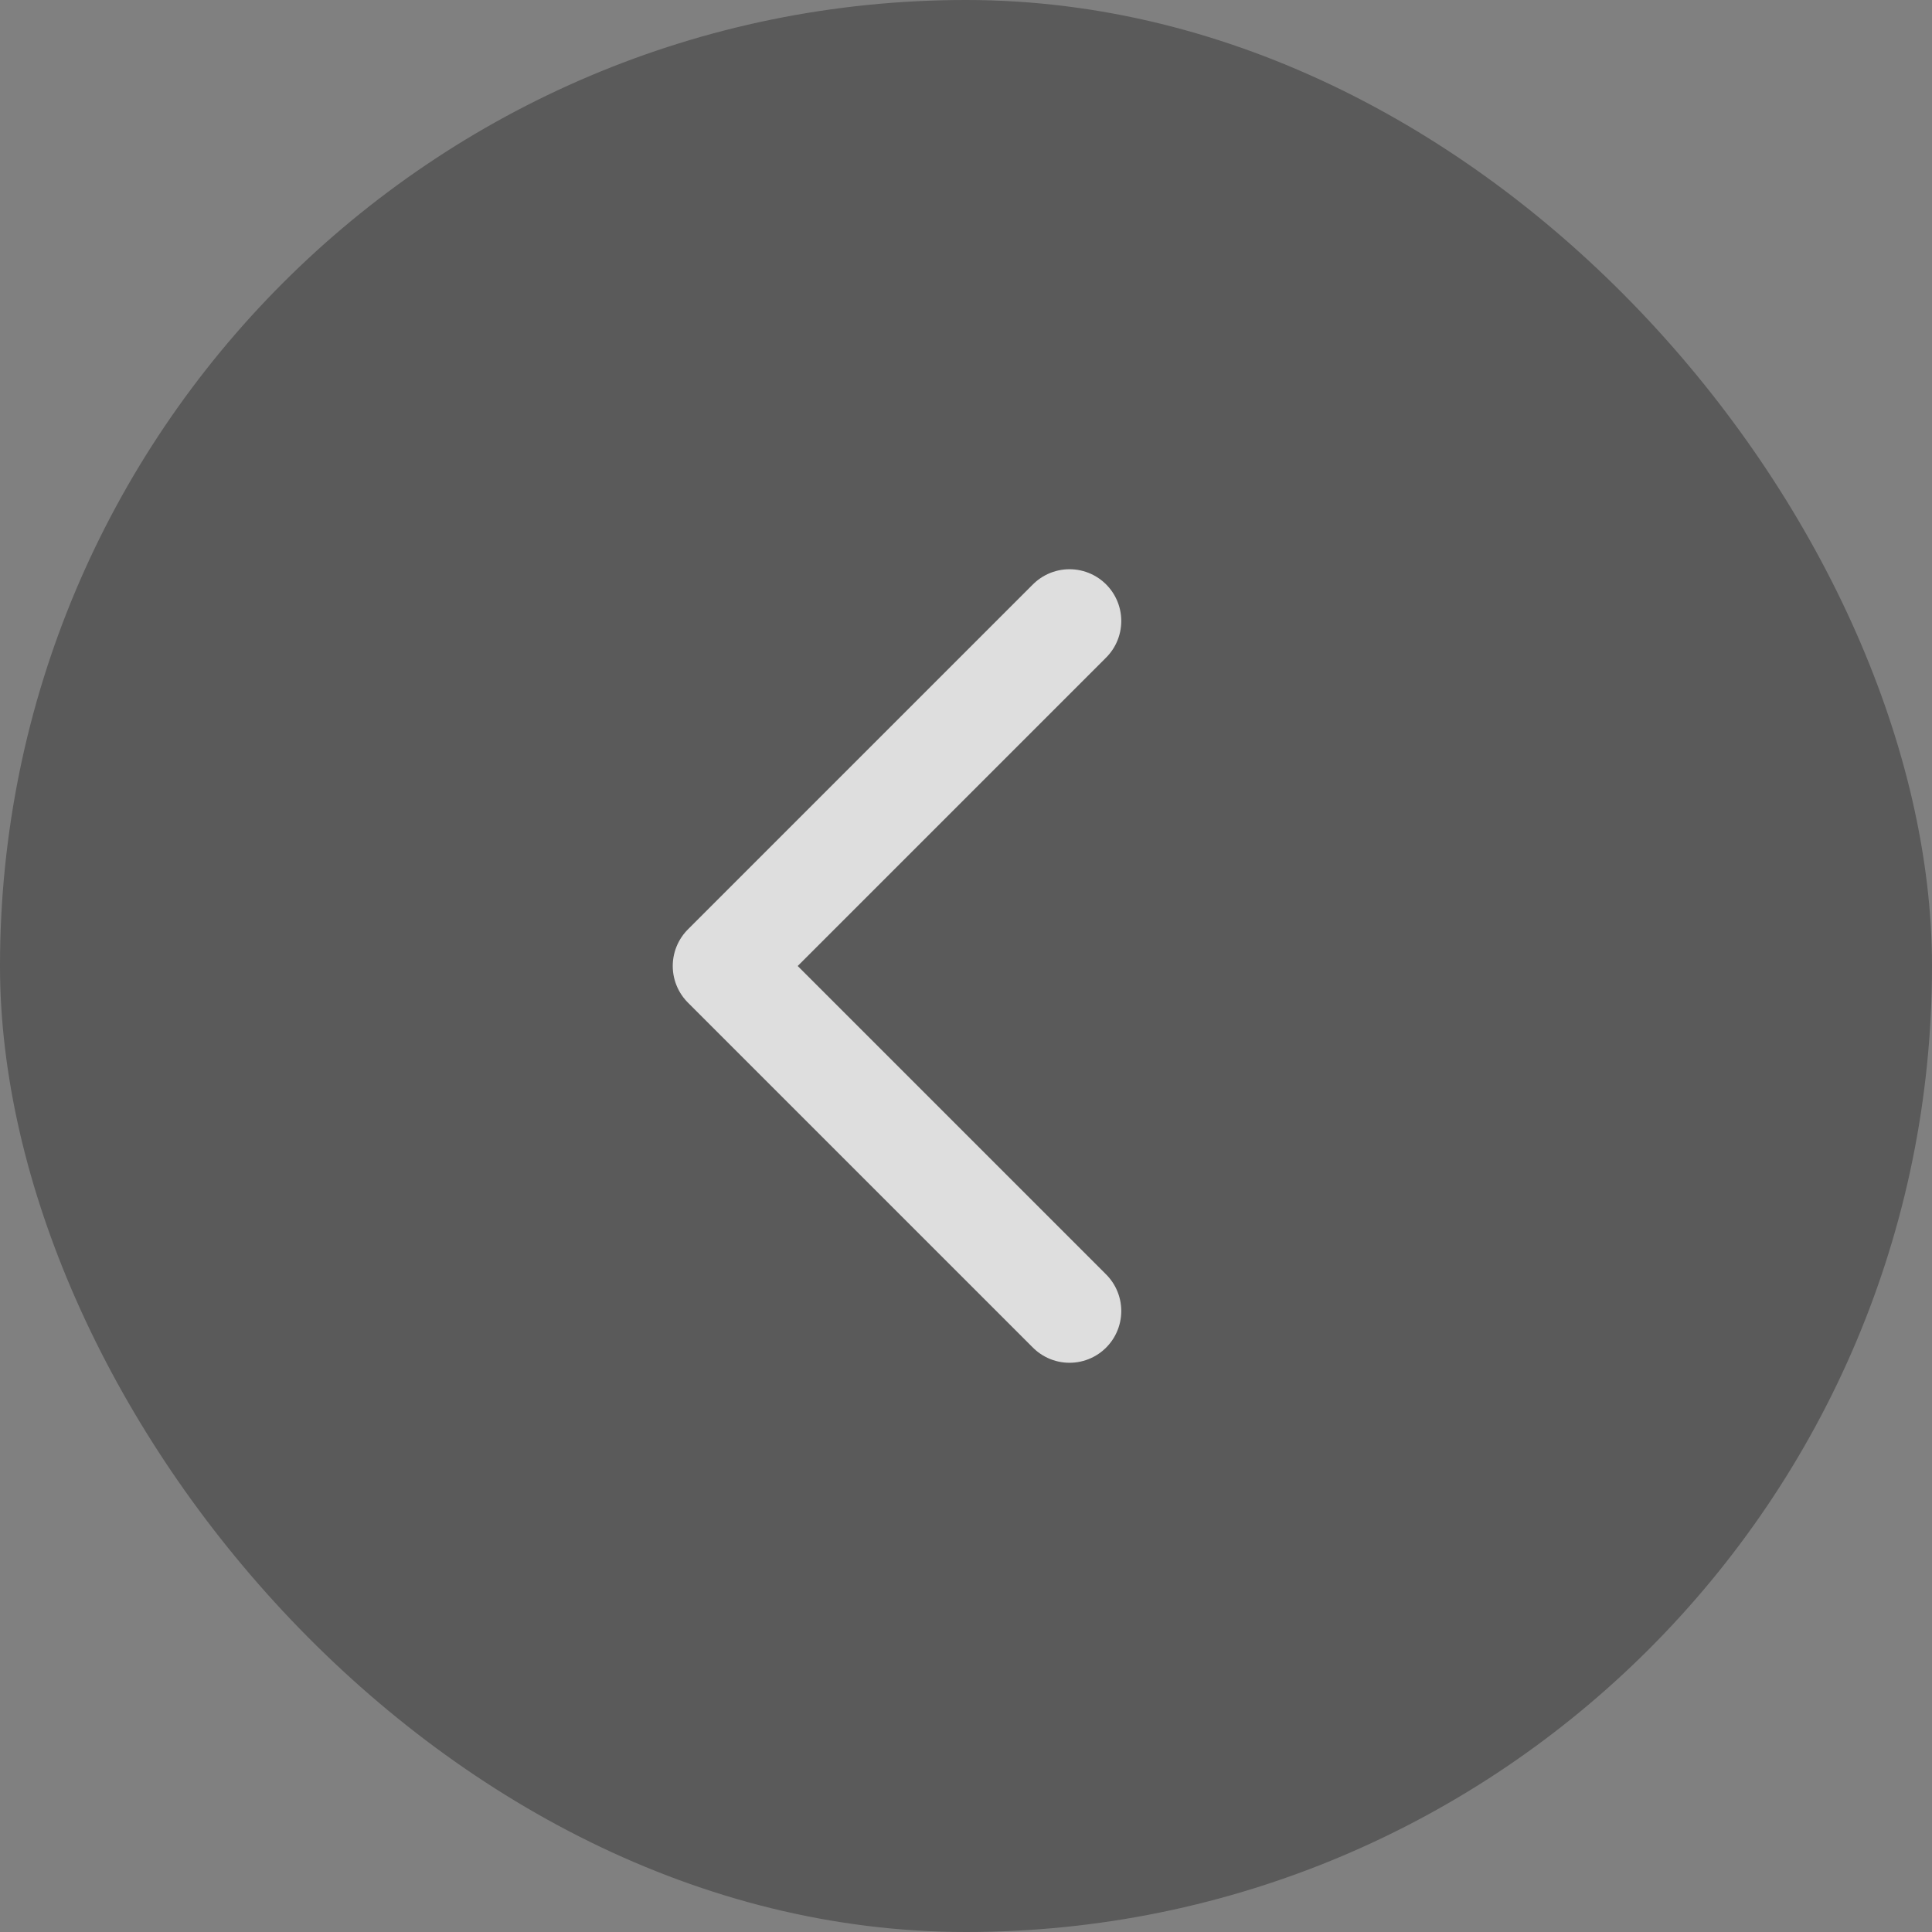
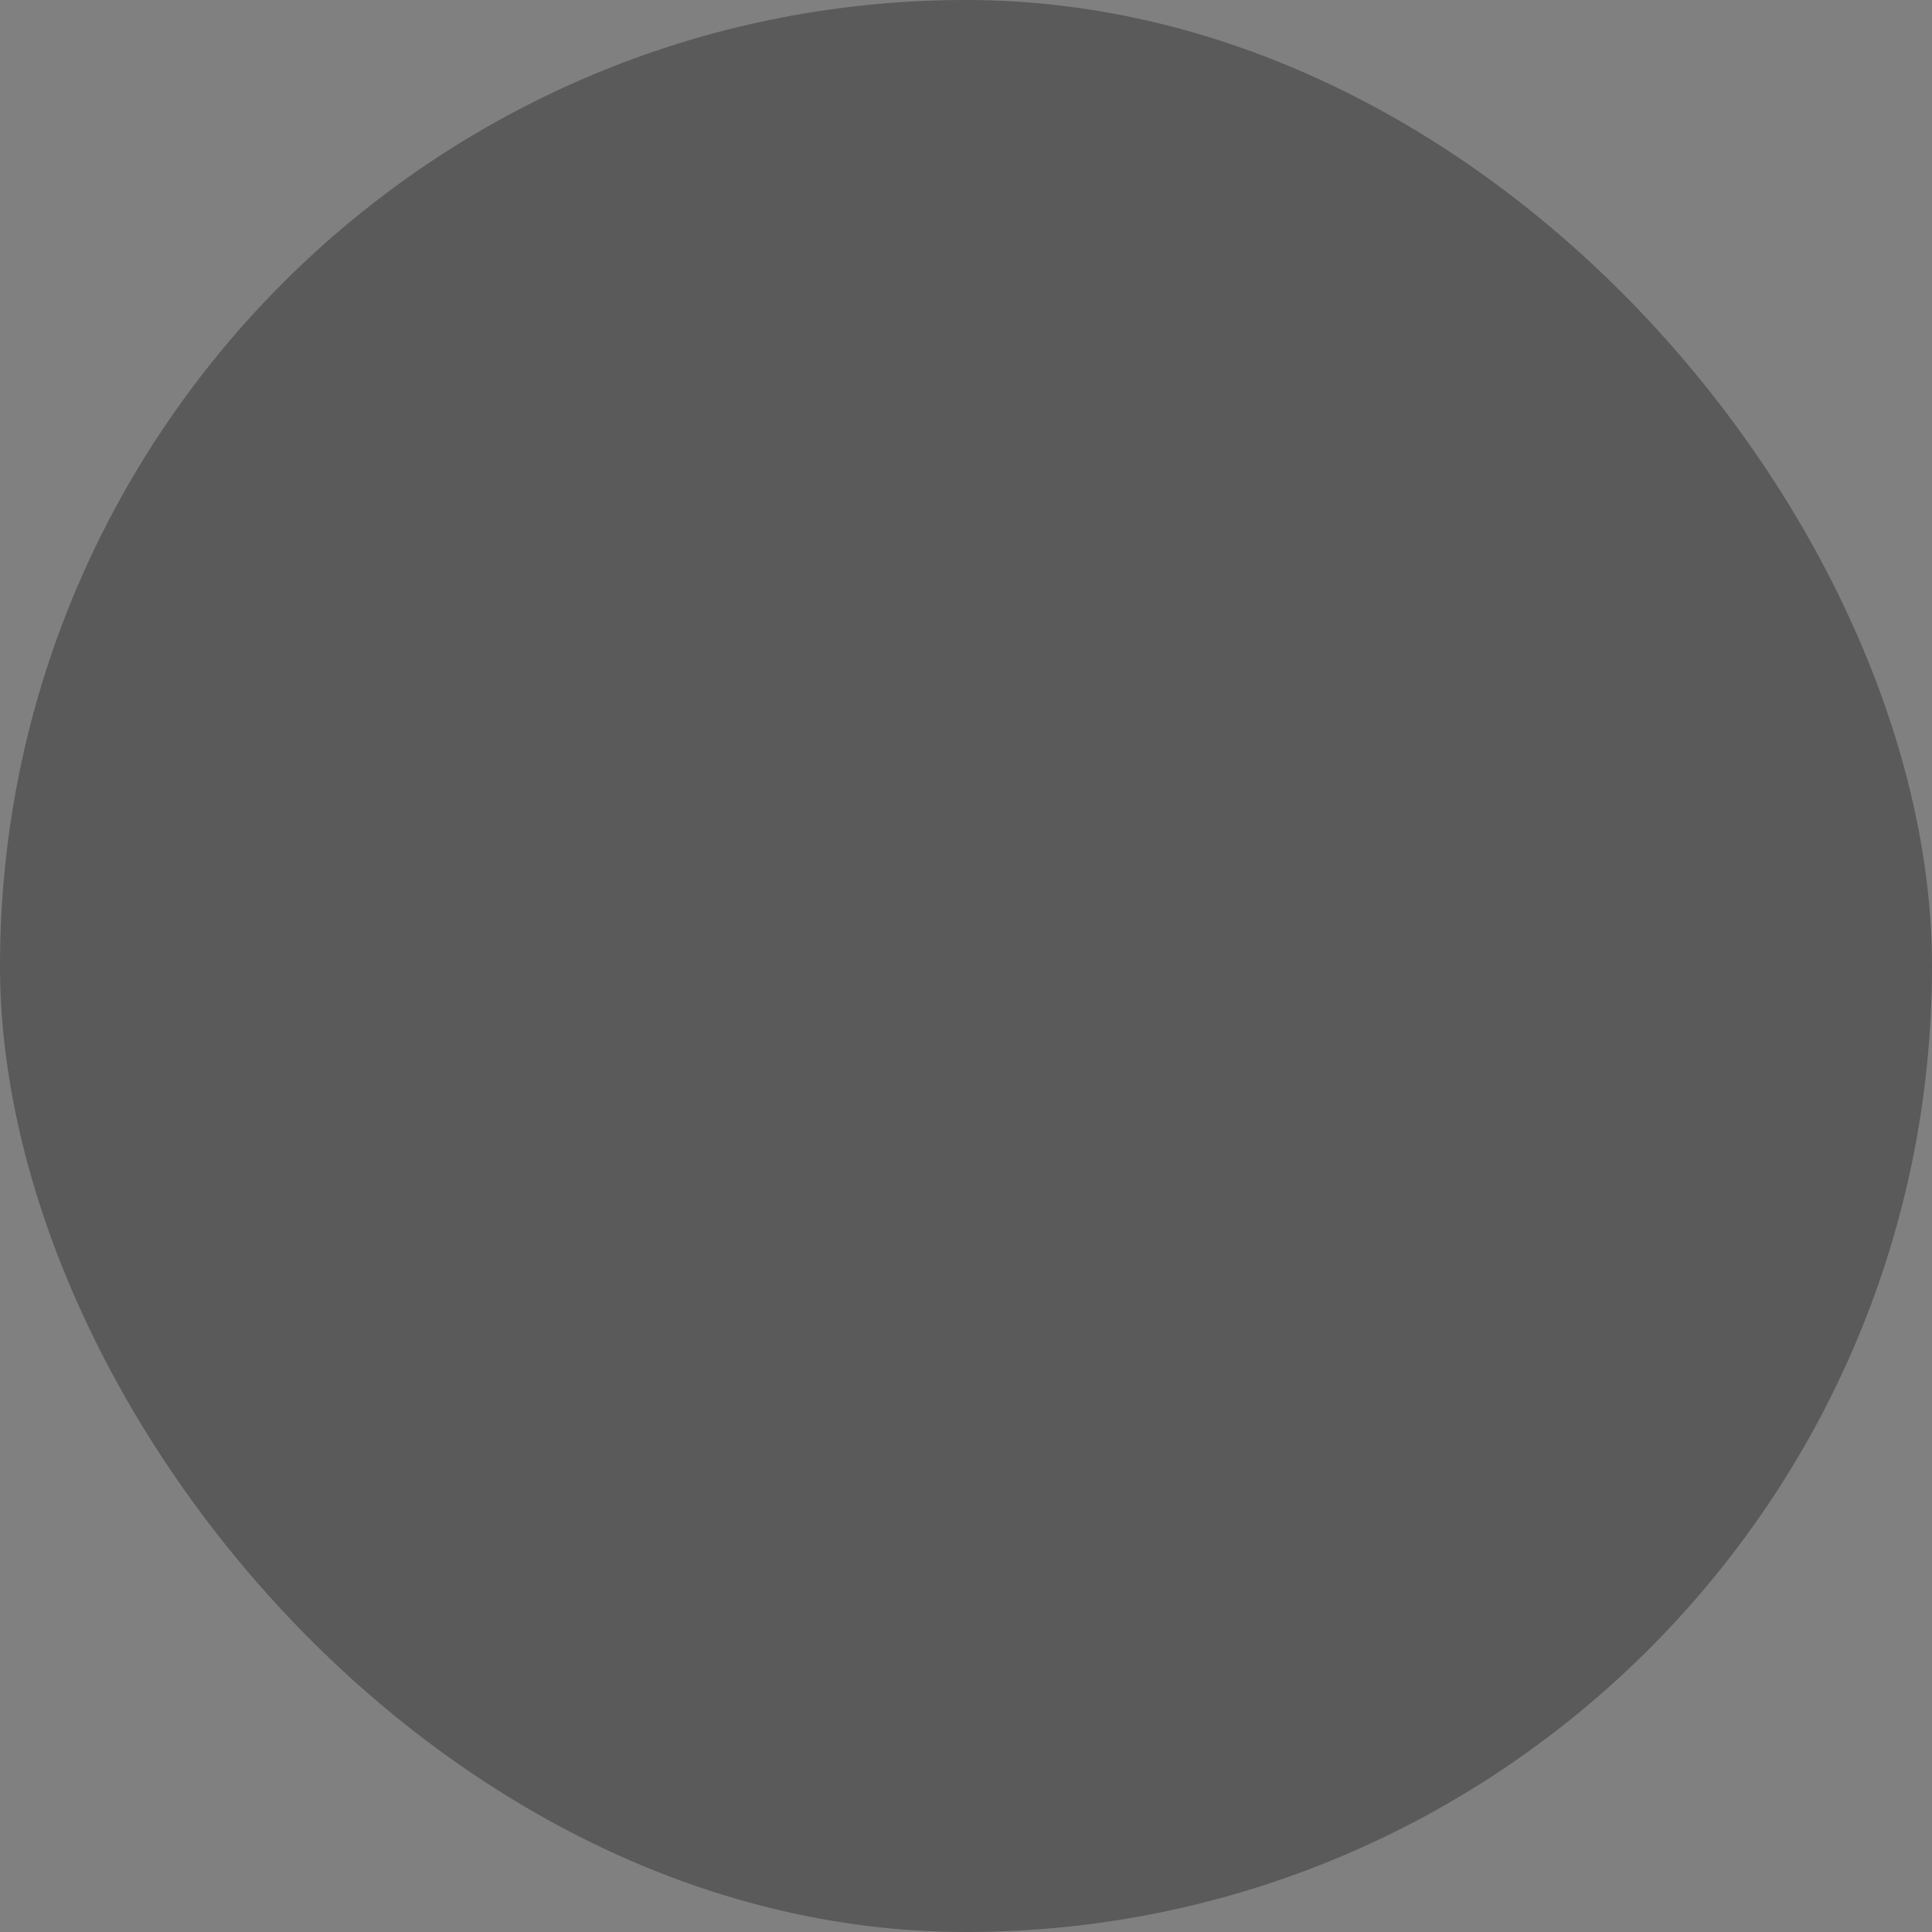
<svg xmlns="http://www.w3.org/2000/svg" width="64" height="64" viewBox="0 0 64 64" fill="none">
  <rect x="0" y="0" width="64" height="64" fill="#808080" stroke="none" />
  <rect width="64" height="64" rx="32" fill="black" fill-opacity="0.3" />
-   <path opacity="0.8" d="M35.429 43.429L24 32L35.429 20.571" stroke="white" stroke-width="3.429" stroke-linecap="round" stroke-linejoin="round" />
</svg>